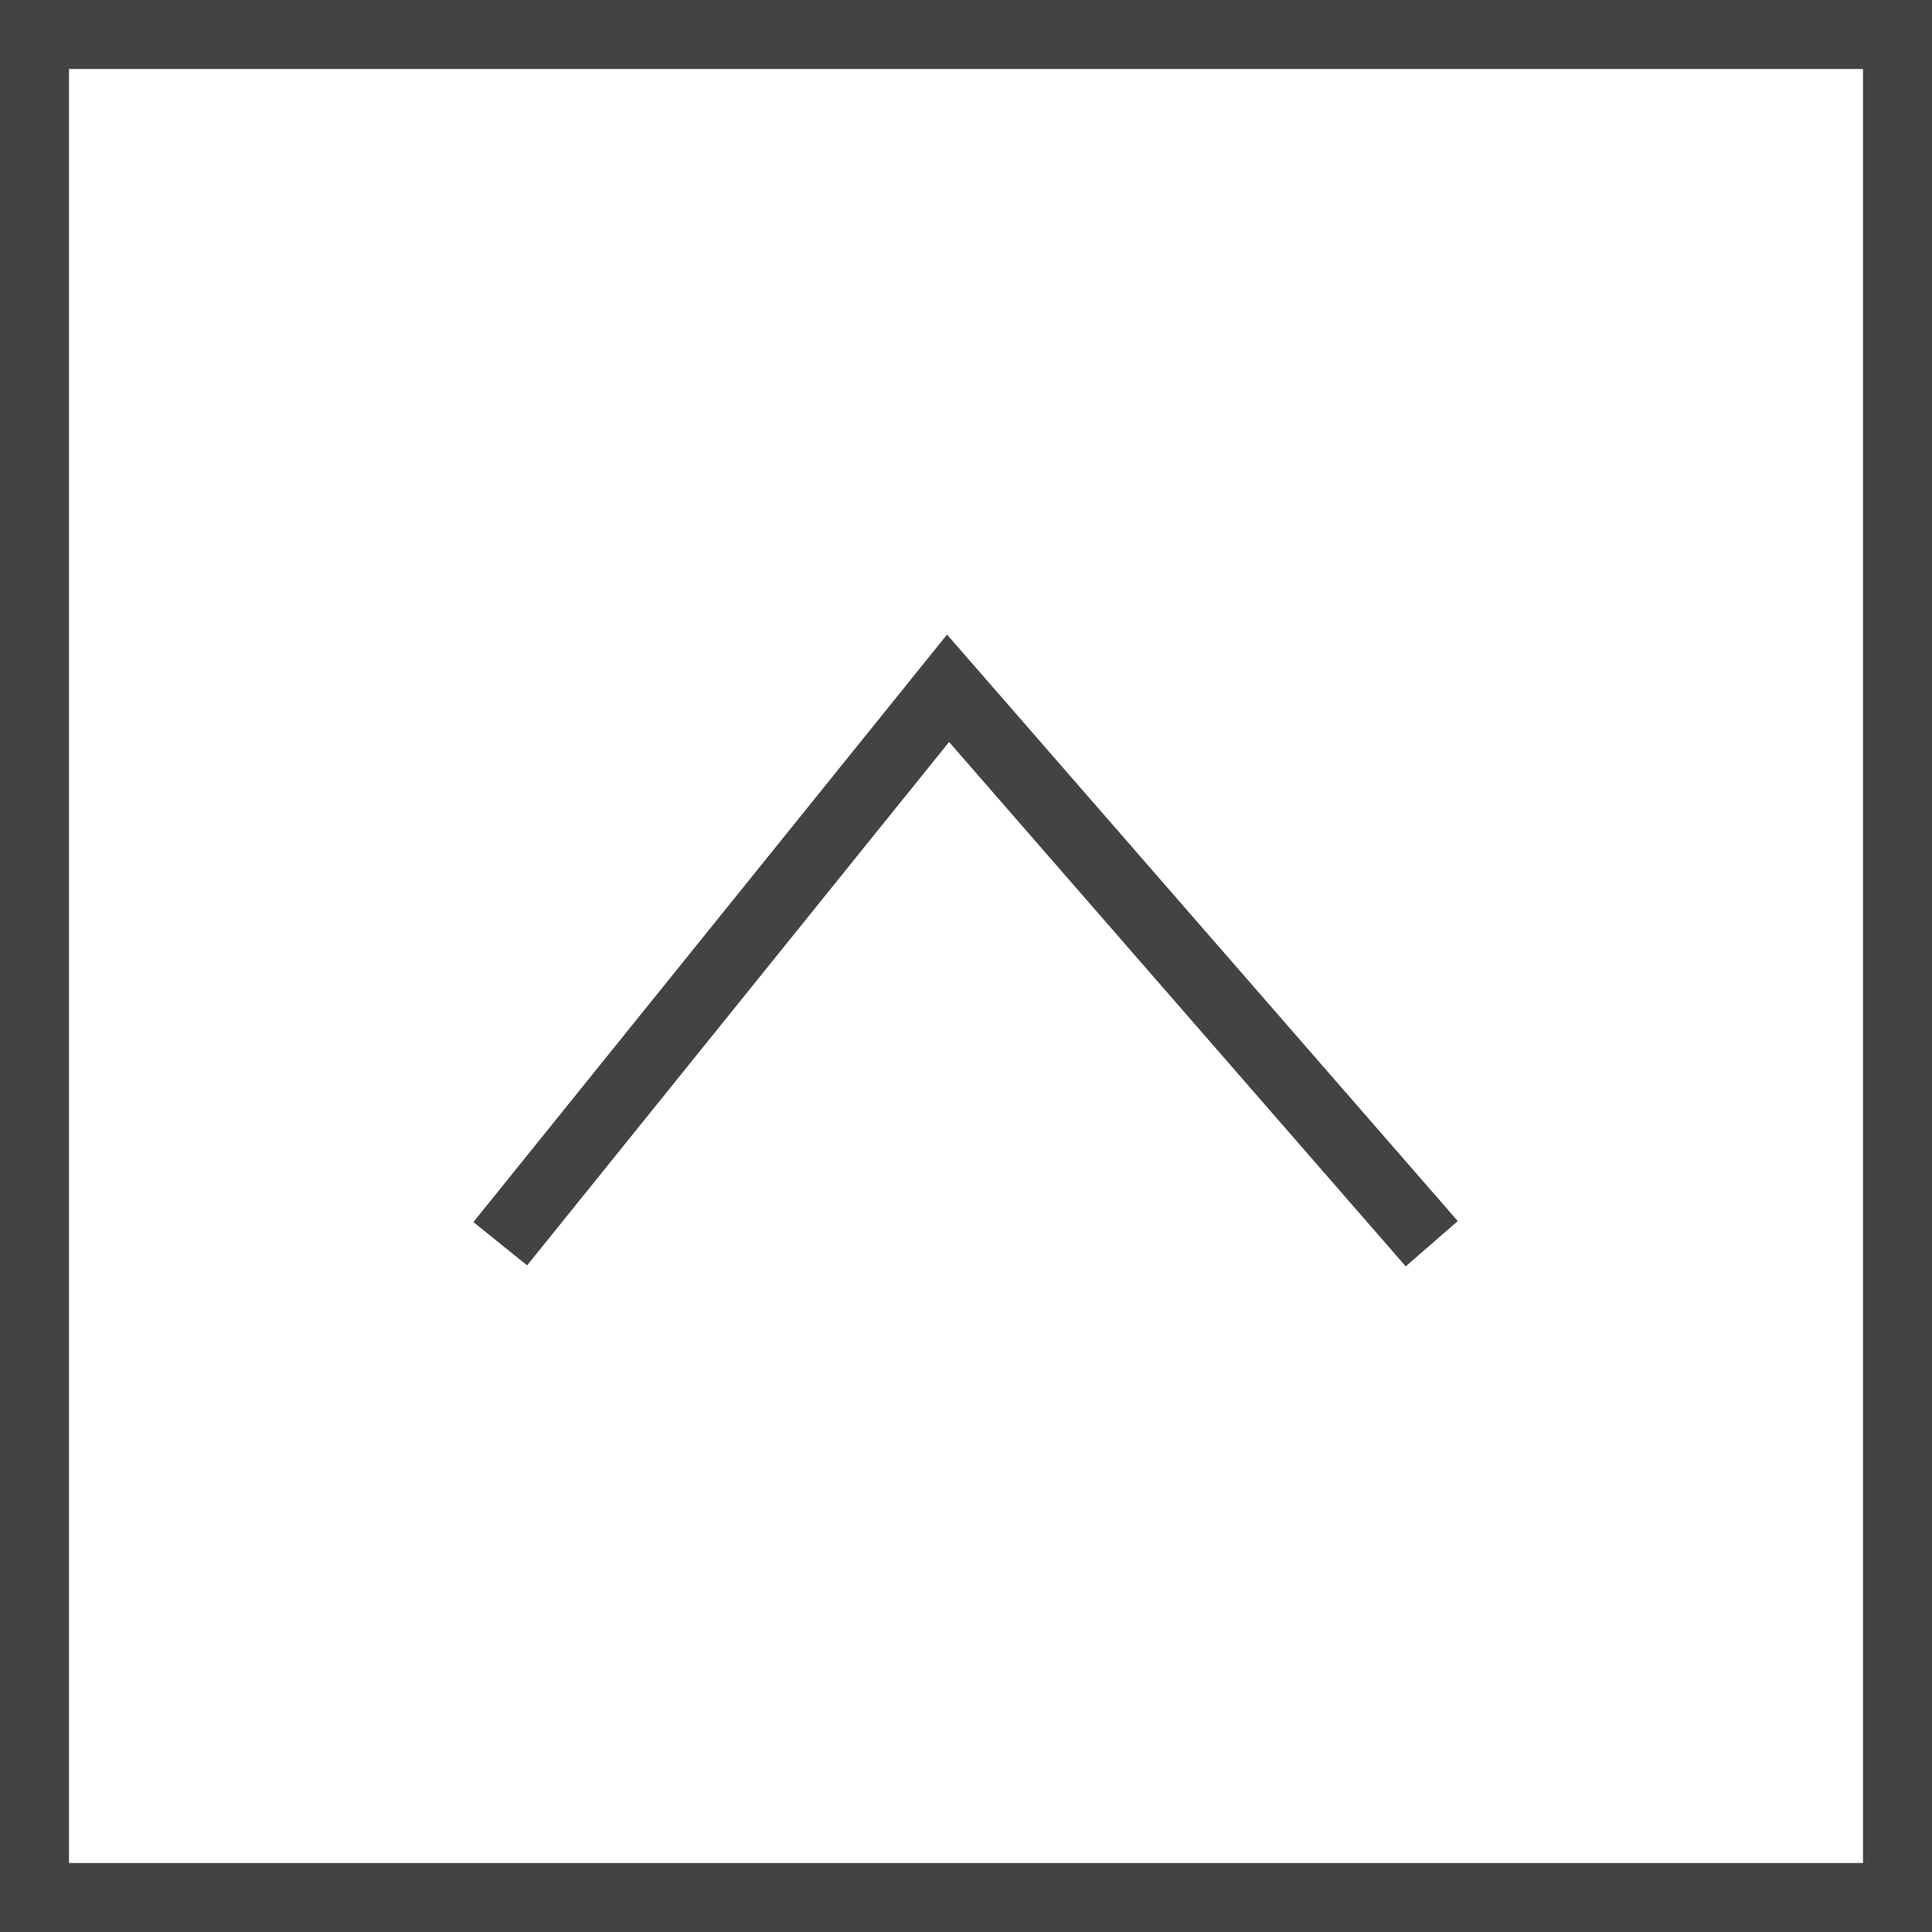
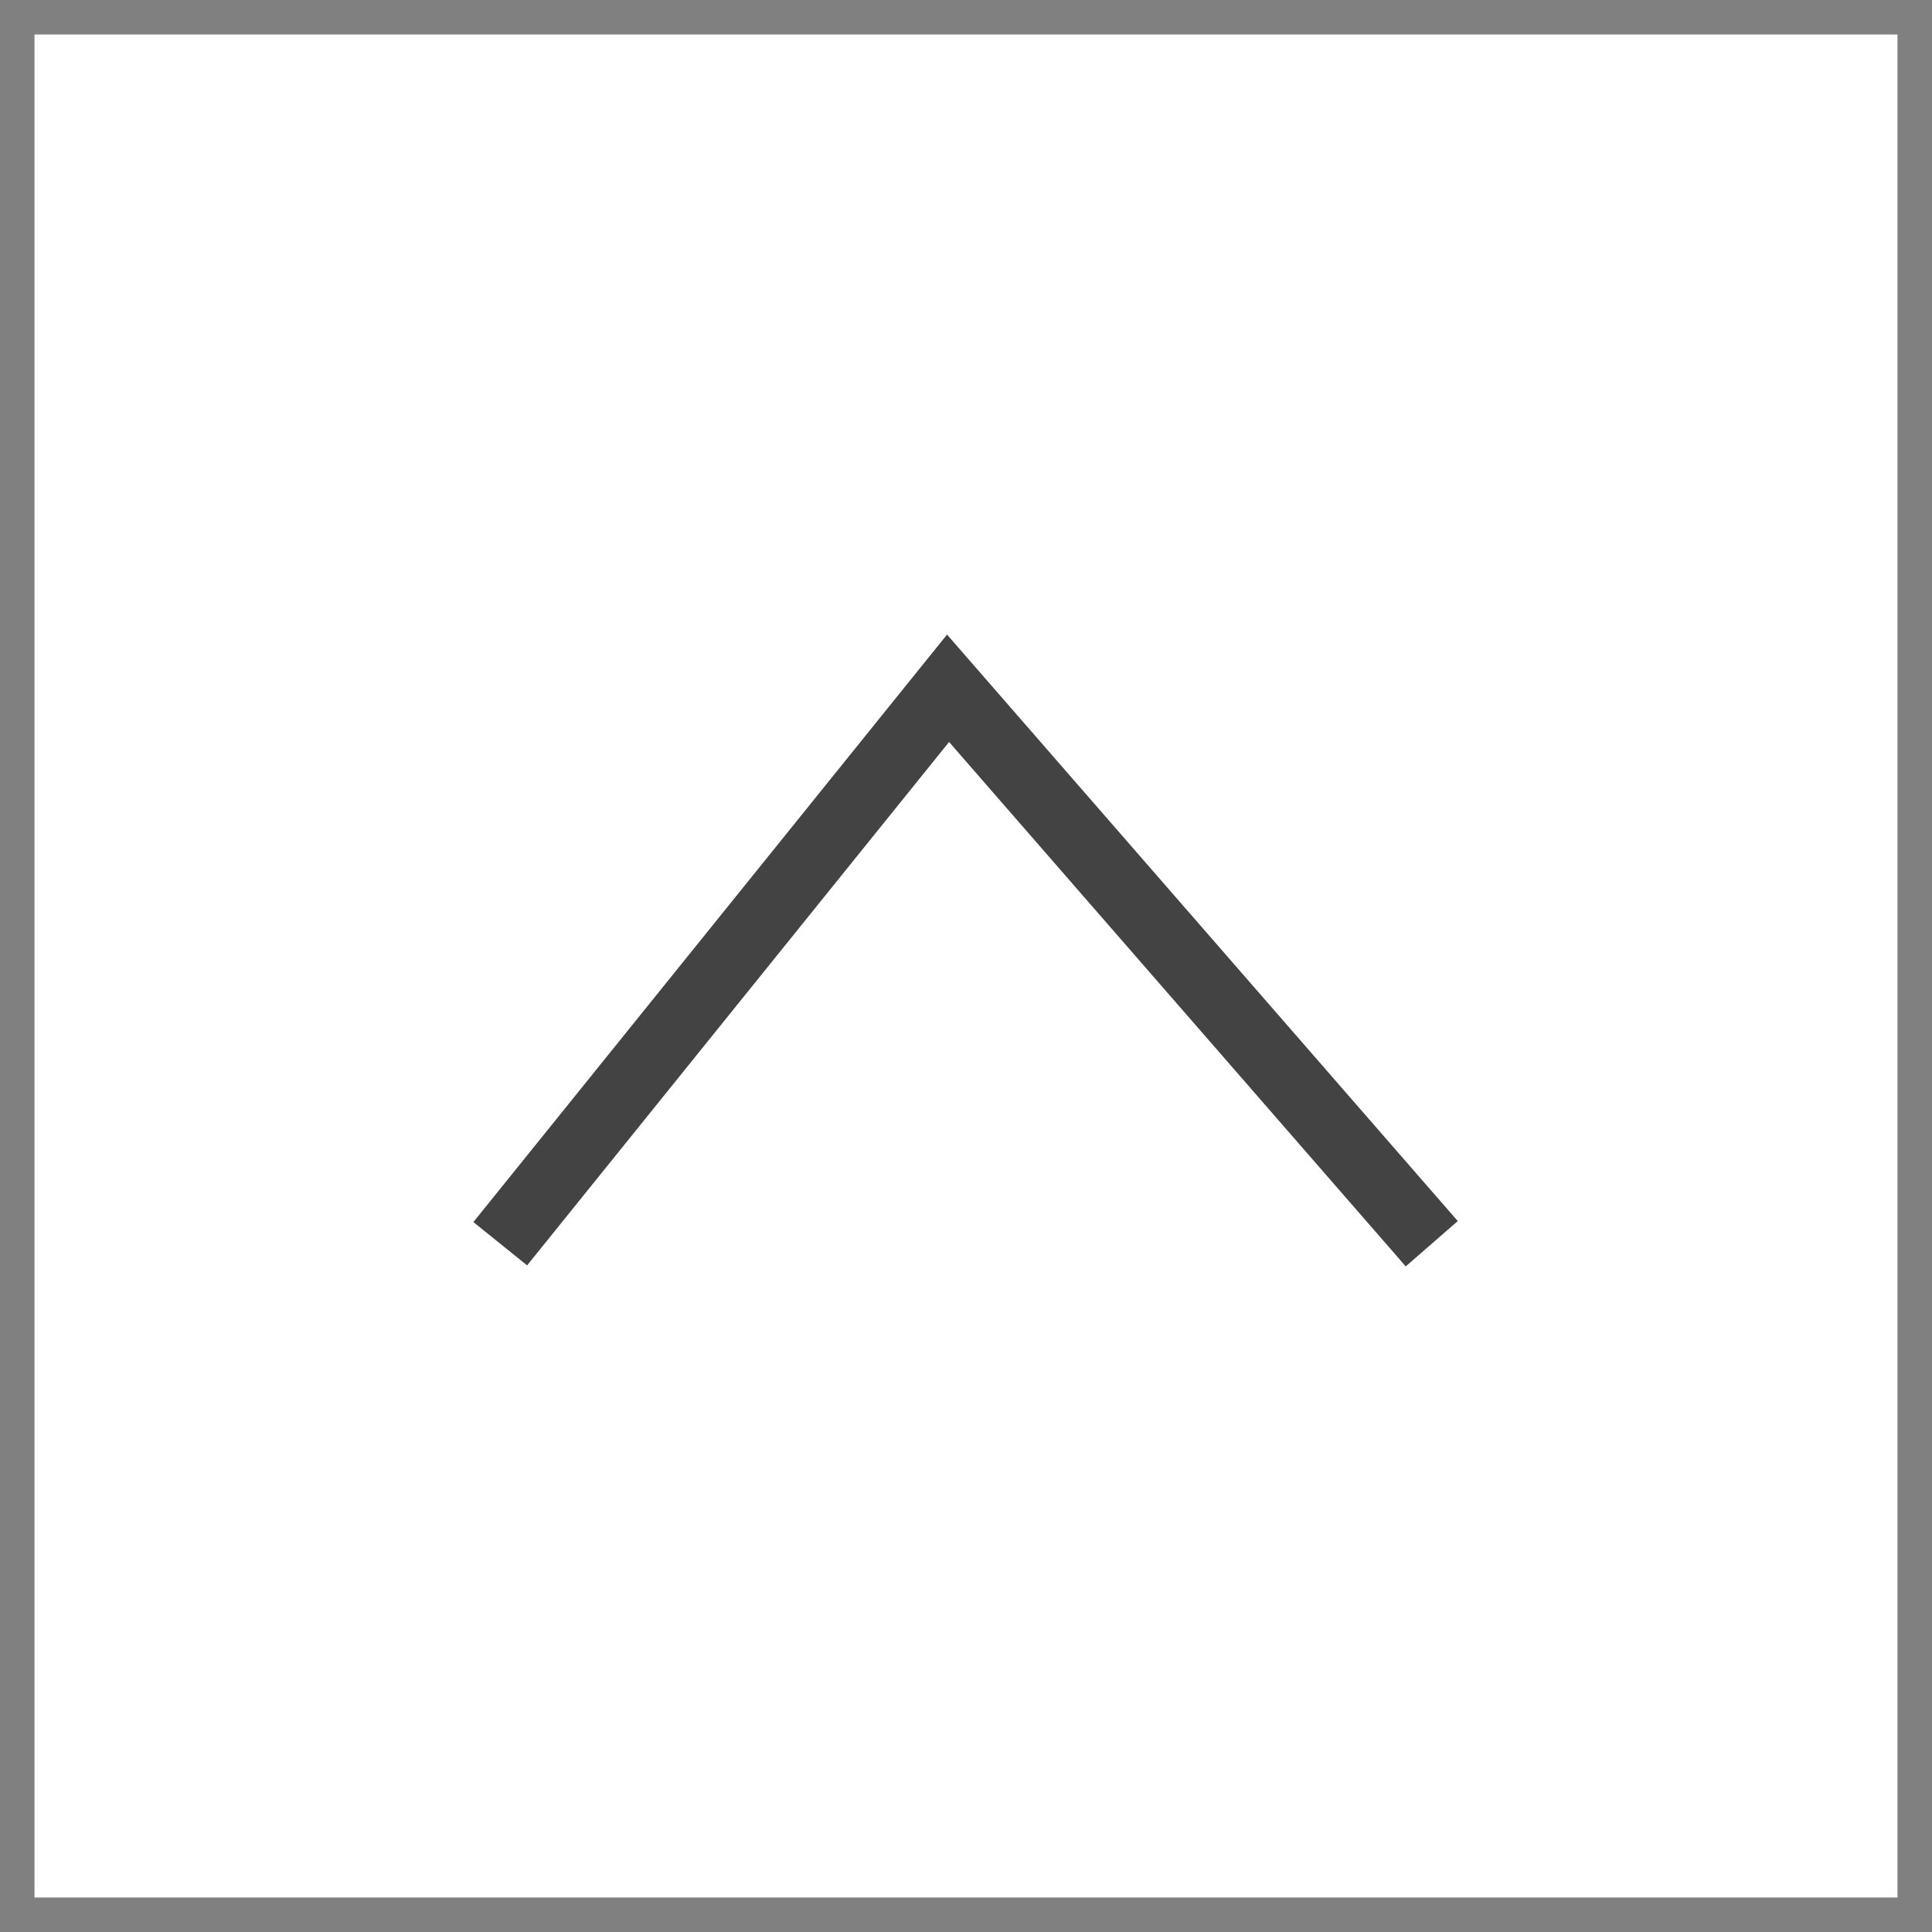
<svg xmlns="http://www.w3.org/2000/svg" viewBox="0 0 56 56">
  <rect x="0" y="0" width="56" height="56" fill="#808080" stroke="none" />
  <defs>
    <style>.cls-1,.cls-3{fill:#fff;}.cls-2{fill:#434343;}.cls-3{stroke:#434343;stroke-miterlimit:10;stroke-width:2px;}</style>
  </defs>
  <title>pagetop</title>
  <g id="レイヤー_2" data-name="レイヤー 2">
    <g id="レイヤー_1-2" data-name="レイヤー 1">
      <rect class="cls-1" x="1" y="1" width="54" height="54" />
-       <path class="cls-2" d="M54,2V54H2V2H54m2-2H0V56H56V0Z" />
      <polyline class="cls-3" points="14.5 36.05 27.48 19.95 41.5 36.05" />
    </g>
  </g>
</svg>